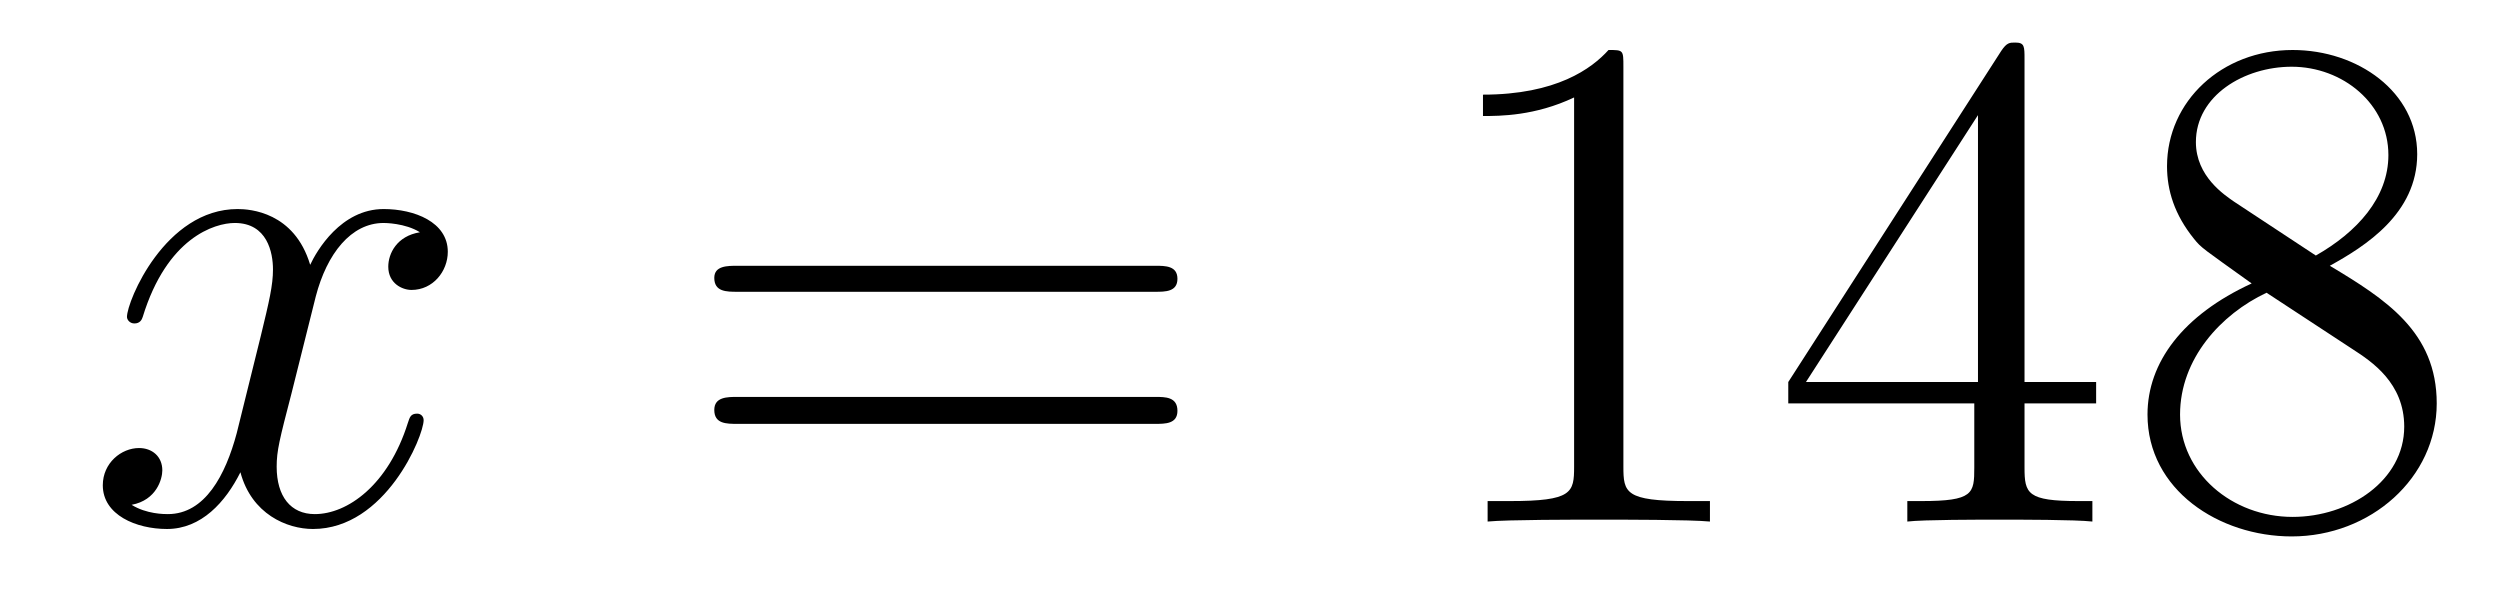
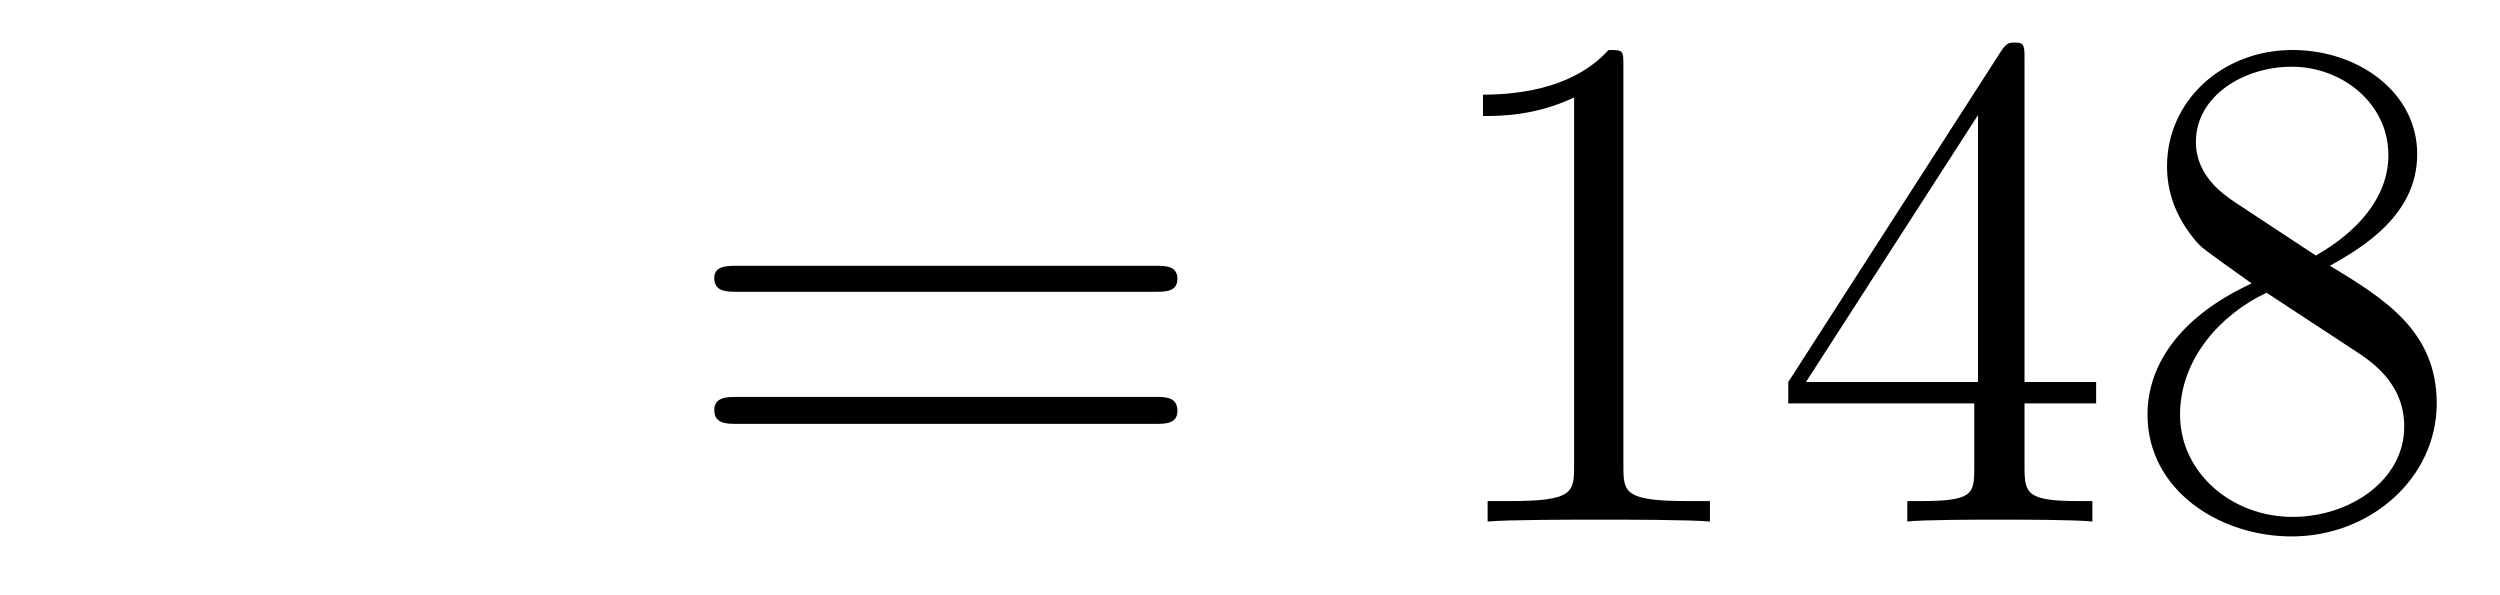
<svg xmlns="http://www.w3.org/2000/svg" height="10pt" version="1.1" viewBox="0 -10 42 10" width="42pt">
  <g id="page1">
    <g transform="matrix(1 0 0 1 -127 653)">
-       <path d="M134.055 -659.098C133.664 -659.035 133.523 -658.738 133.523 -658.52C133.523 -658.238 133.758 -658.129 133.914 -658.129C134.273 -658.129 134.523 -658.441 134.523 -658.77C134.523 -659.27 133.961 -659.488 133.445 -659.488C132.727 -659.488 132.32 -658.785 132.211 -658.551C131.945 -659.441 131.195 -659.488 130.992 -659.488C129.773 -659.488 129.133 -657.941 129.133 -657.676C129.133 -657.629 129.18 -657.566 129.258 -657.566C129.352 -657.566 129.383 -657.629 129.398 -657.676C129.805 -659.004 130.602 -659.254 130.945 -659.254C131.492 -659.254 131.586 -658.754 131.586 -658.473C131.586 -658.207 131.523 -657.941 131.383 -657.363L130.977 -655.723C130.789 -655.02 130.445 -654.363 129.82 -654.363C129.758 -654.363 129.461 -654.363 129.211 -654.519C129.633 -654.598 129.727 -654.957 129.727 -655.098C129.727 -655.332 129.555 -655.473 129.336 -655.473C129.039 -655.473 128.727 -655.223 128.727 -654.848C128.727 -654.348 129.289 -654.113 129.805 -654.113C130.383 -654.113 130.789 -654.566 131.039 -655.066C131.227 -654.363 131.82 -654.113 132.258 -654.113C133.477 -654.113 134.117 -655.676 134.117 -655.941C134.117 -656.004 134.07 -656.051 134.008 -656.051C133.898 -656.051 133.883 -655.988 133.852 -655.895C133.523 -654.848 132.836 -654.363 132.289 -654.363C131.883 -654.363 131.648 -654.66 131.648 -655.16C131.648 -655.426 131.695 -655.613 131.898 -656.394L132.305 -658.02C132.492 -658.738 132.898 -659.254 133.445 -659.254C133.461 -659.254 133.805 -659.254 134.055 -659.098ZM134.996 -654.238" fill-rule="evenodd" />
      <path d="M146.406 -658.098C146.578 -658.098 146.781 -658.098 146.781 -658.316C146.781 -658.535 146.578 -658.535 146.406 -658.535H139.391C139.219 -658.535 139 -658.535 139 -658.332C139 -658.098 139.203 -658.098 139.391 -658.098H146.406ZM146.406 -655.879C146.578 -655.879 146.781 -655.879 146.781 -656.098C146.781 -656.332 146.578 -656.332 146.406 -656.332H139.391C139.219 -656.332 139 -656.332 139 -656.113C139 -655.879 139.203 -655.879 139.391 -655.879H146.406ZM147.477 -654.238" fill-rule="evenodd" />
      <path d="M154.273 -661.879C154.273 -662.16 154.273 -662.16 154.023 -662.16C153.742 -661.848 153.148 -661.41 151.914 -661.41V-661.051C152.195 -661.051 152.789 -661.051 153.445 -661.363V-655.16C153.445 -654.723 153.414 -654.582 152.367 -654.582H151.992V-654.238C152.32 -654.27 153.477 -654.27 153.867 -654.27C154.258 -654.27 155.398 -654.27 155.727 -654.238V-654.582H155.352C154.305 -654.582 154.273 -654.723 154.273 -655.16V-661.879ZM161.012 -662.004C161.012 -662.223 161.012 -662.285 160.855 -662.285C160.762 -662.285 160.715 -662.285 160.621 -662.145L157.043 -656.582V-656.223H160.168V-655.145C160.168 -654.707 160.152 -654.582 159.277 -654.582H159.043V-654.238C159.309 -654.27 160.262 -654.27 160.59 -654.27C160.918 -654.27 161.871 -654.27 162.152 -654.238V-654.582H161.918C161.059 -654.582 161.012 -654.707 161.012 -655.145V-656.223H162.215V-656.582H161.012V-662.004ZM160.23 -661.066V-656.582H157.34L160.23 -661.066ZM166.141 -658.535C166.734 -658.863 167.609 -659.41 167.609 -660.41C167.609 -661.457 166.609 -662.16 165.516 -662.16C164.328 -662.16 163.406 -661.301 163.406 -660.207C163.406 -659.801 163.531 -659.394 163.859 -658.988C163.984 -658.832 164 -658.832 164.828 -658.238C163.672 -657.707 163.078 -656.91 163.078 -656.035C163.078 -654.77 164.281 -653.988 165.5 -653.988C166.828 -653.988 167.937 -654.973 167.937 -656.223C167.937 -657.426 167.078 -657.973 166.141 -658.535ZM164.531 -659.613C164.375 -659.723 163.891 -660.035 163.891 -660.613C163.891 -661.395 164.703 -661.879 165.5 -661.879C166.359 -661.879 167.125 -661.254 167.125 -660.395C167.125 -659.676 166.594 -659.098 165.906 -658.707L164.531 -659.613ZM165.078 -658.082L166.531 -657.129C166.844 -656.926 167.391 -656.566 167.391 -655.832C167.391 -654.926 166.469 -654.316 165.516 -654.316C164.5 -654.316 163.625 -655.051 163.625 -656.035C163.625 -656.973 164.313 -657.723 165.078 -658.082ZM168.473 -654.238" fill-rule="evenodd" />
    </g>
  </g>
</svg>